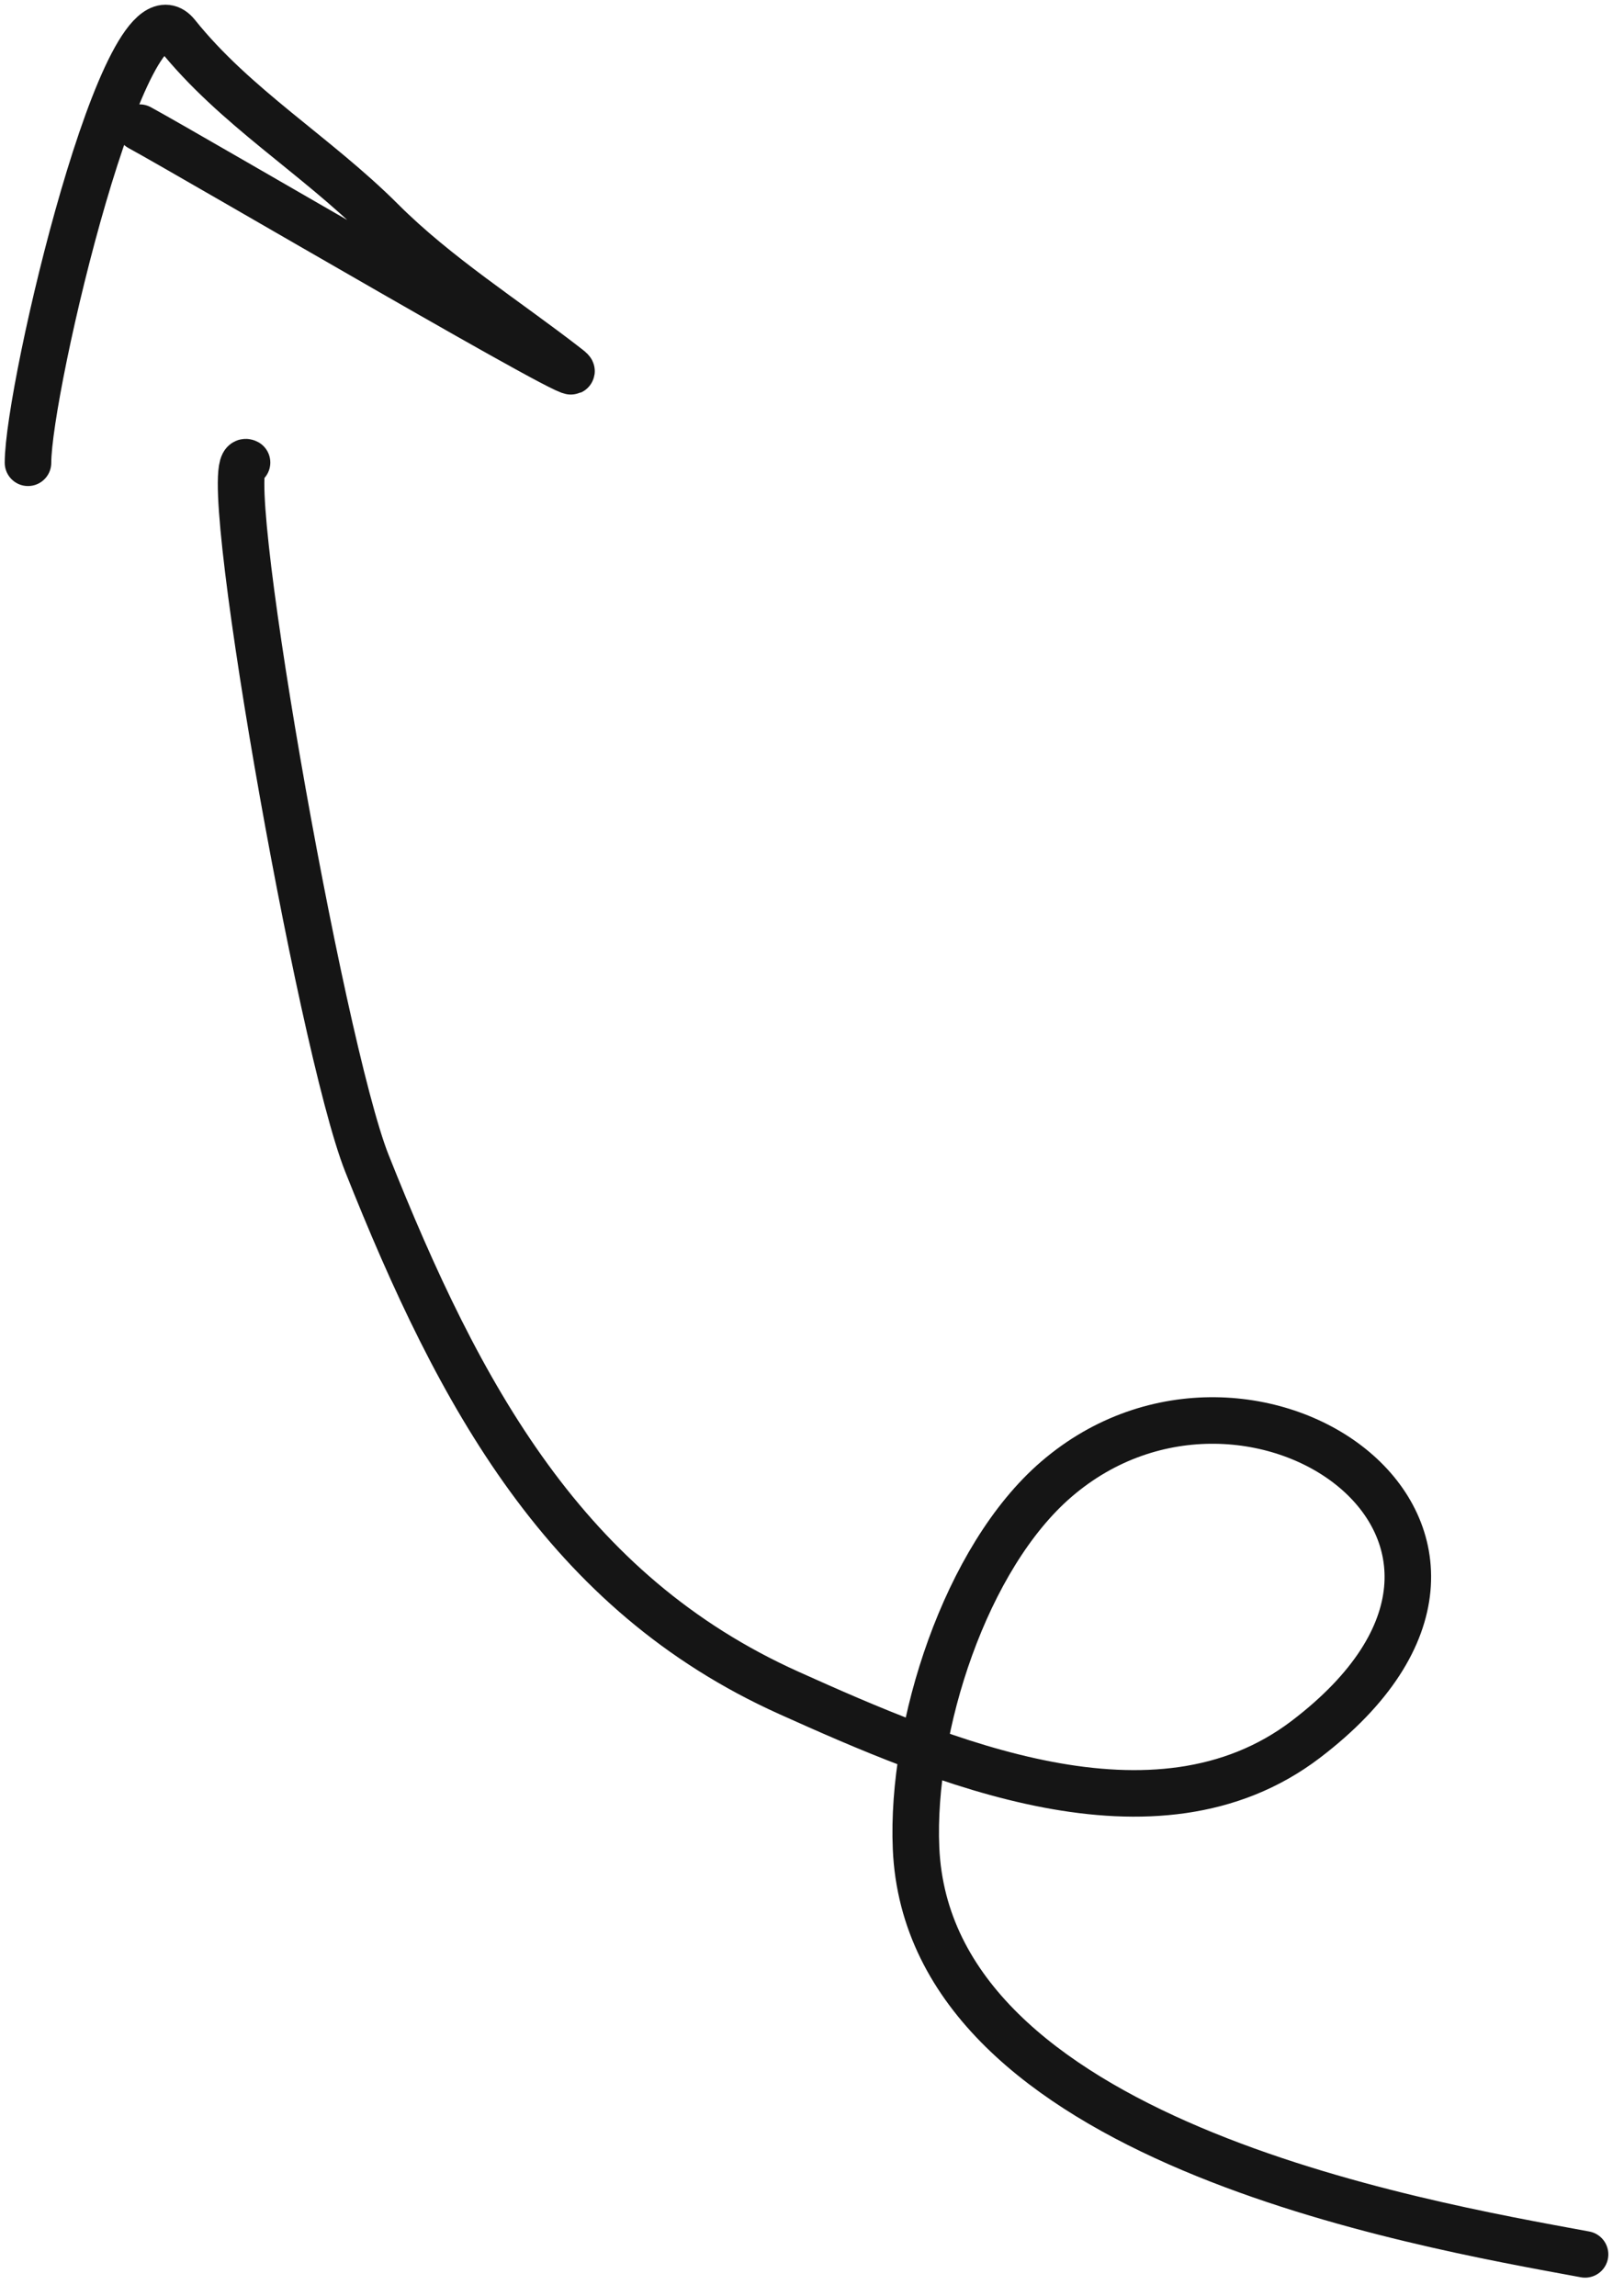
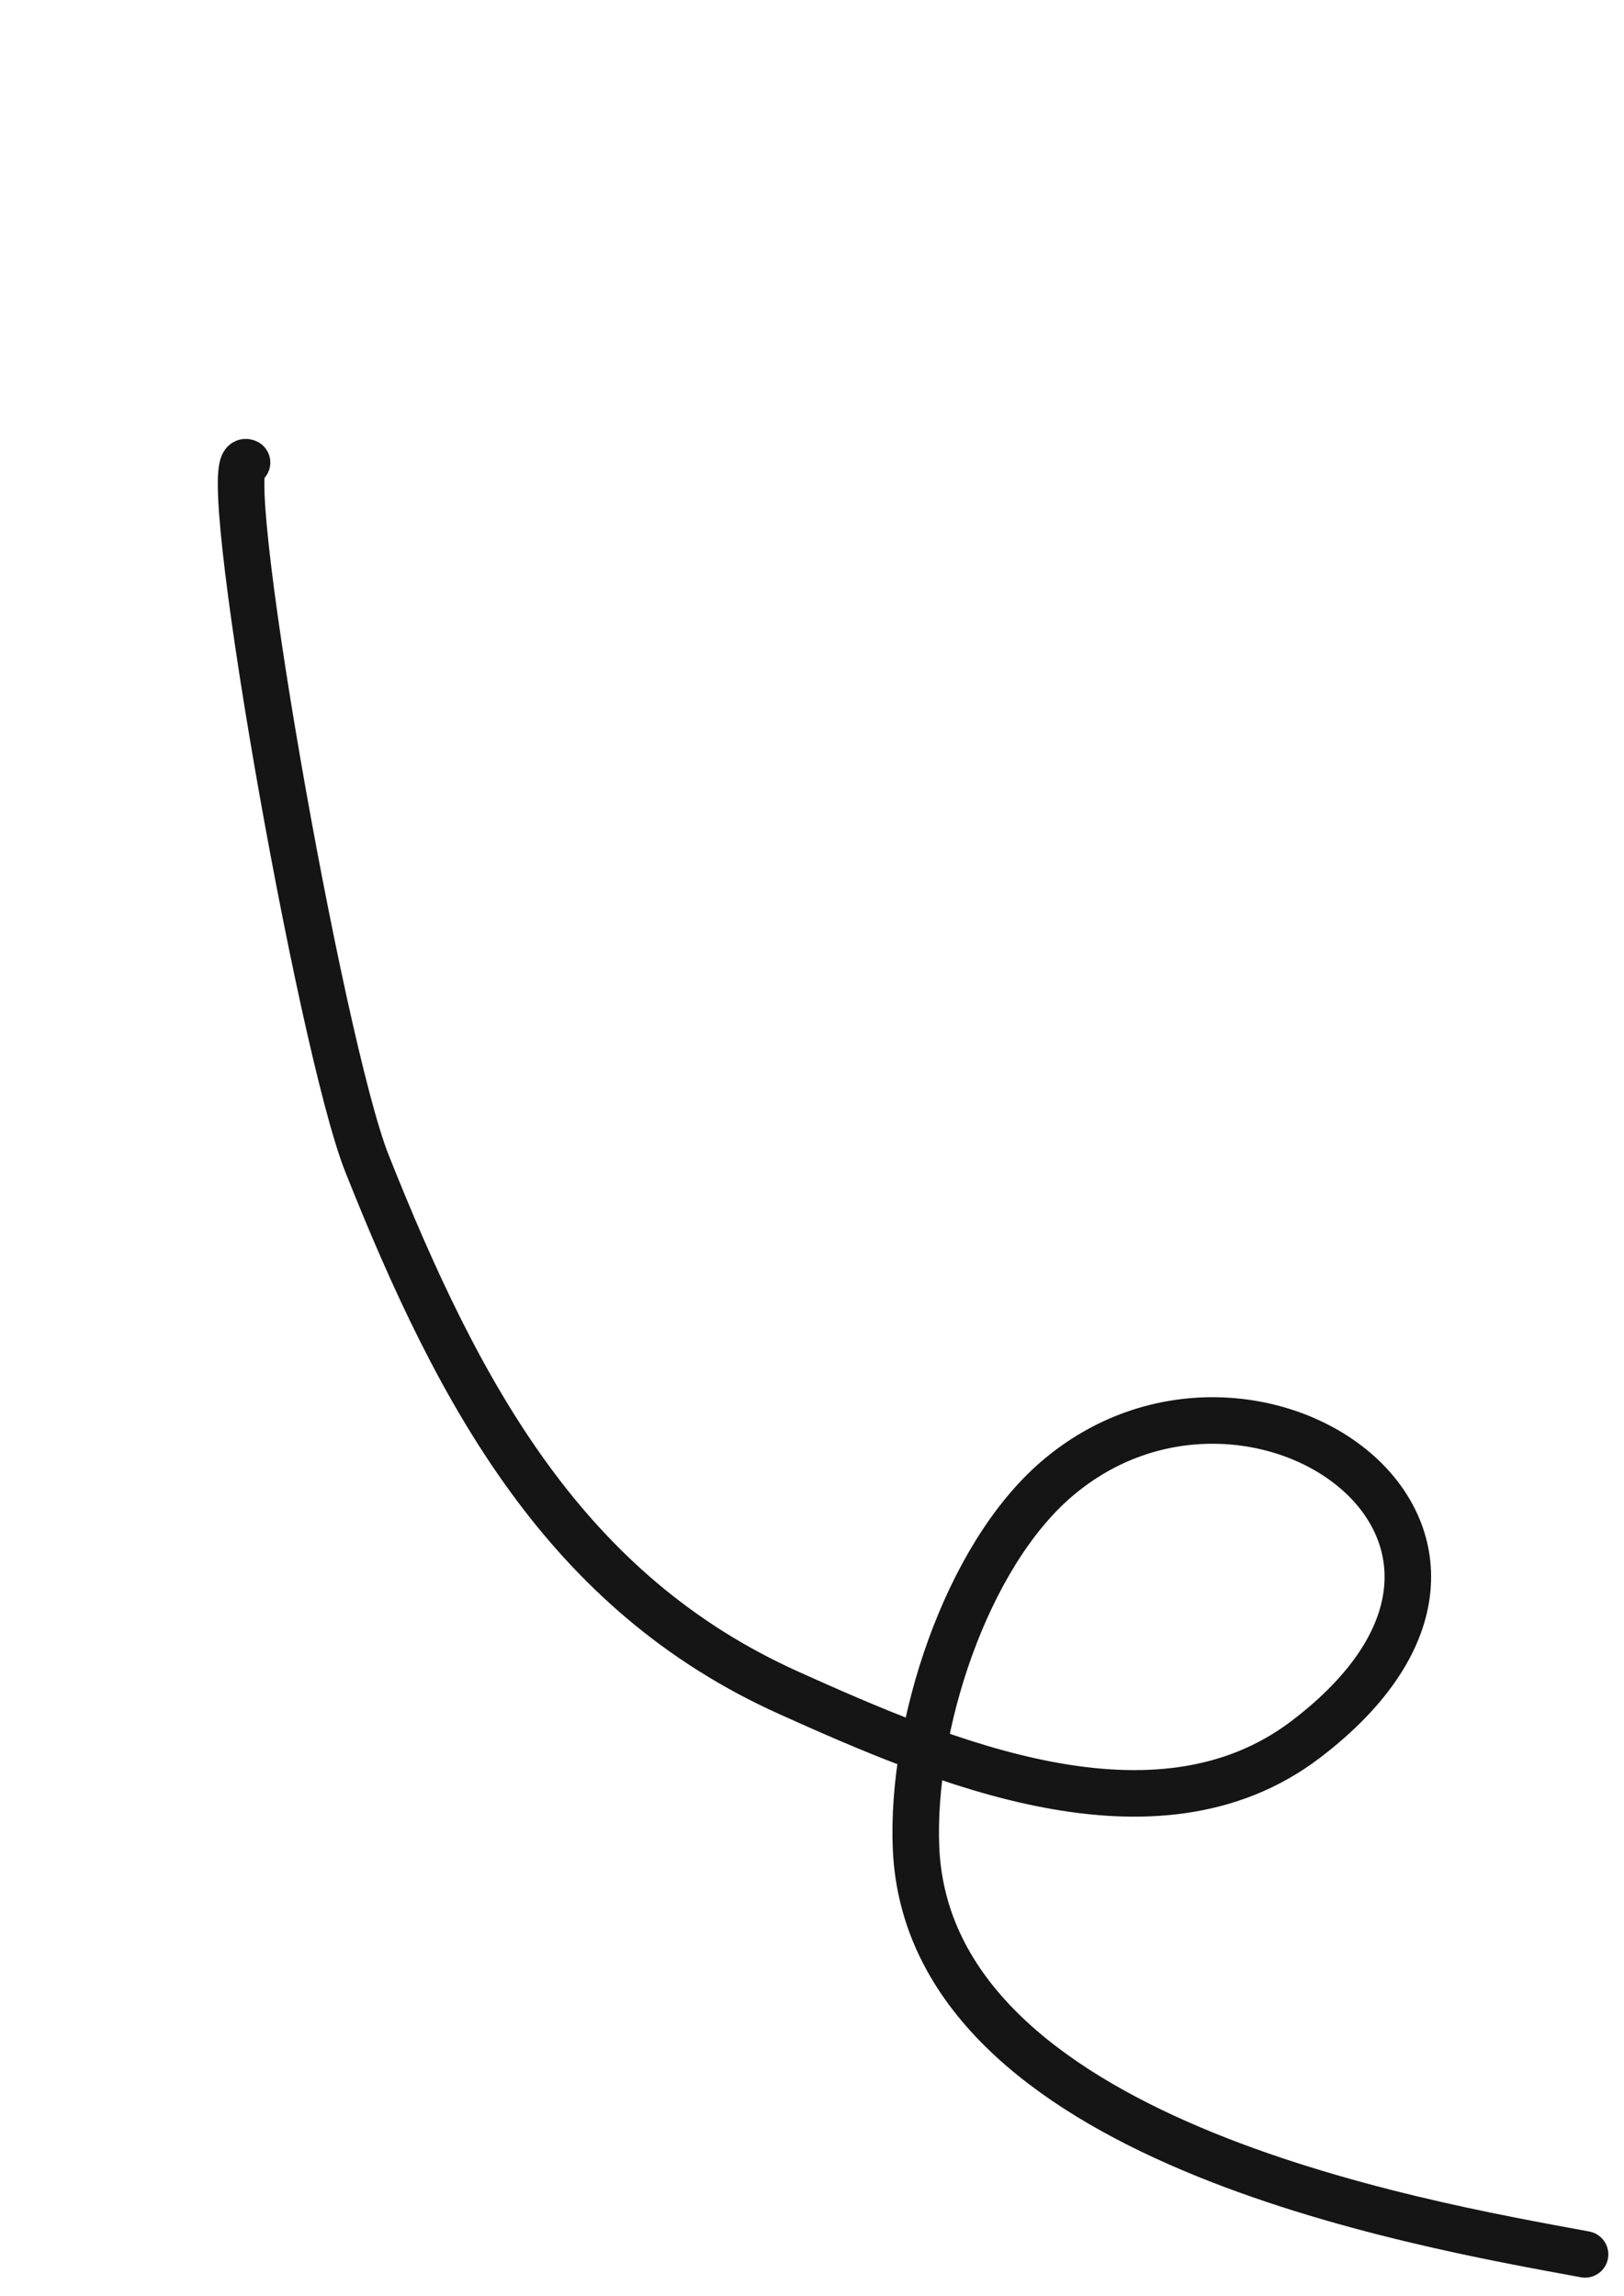
<svg xmlns="http://www.w3.org/2000/svg" fill="none" height="100%" overflow="visible" preserveAspectRatio="none" style="display: block;" viewBox="0 0 58 82" width="100%">
  <g id="Group 5">
    <path d="M56.609 80.503C50.533 79.382 33.164 76.405 32.716 65.999C32.53 61.67 34.489 55.609 37.726 52.823C44.676 46.84 56.212 54.823 46.633 62.113C41.26 66.201 33.584 62.885 28.177 60.454C20.208 56.87 16.413 49.865 13.105 41.543C11.425 37.316 7.68 15.884 8.823 16.517" id="Vector 49" stroke="#151515" stroke-linecap="round" stroke-width="1.662" />
-     <path d="M4.989 4.558C6.981 5.643 21.967 14.44 20.279 13.127C18.07 11.408 15.613 9.864 13.631 7.882C11.286 5.538 8.387 3.82 6.318 1.234C4.503 -1.034 1 13.846 1 16.525" id="Vector 50" stroke="#151515" stroke-linecap="round" stroke-width="1.662" />
  </g>
</svg>